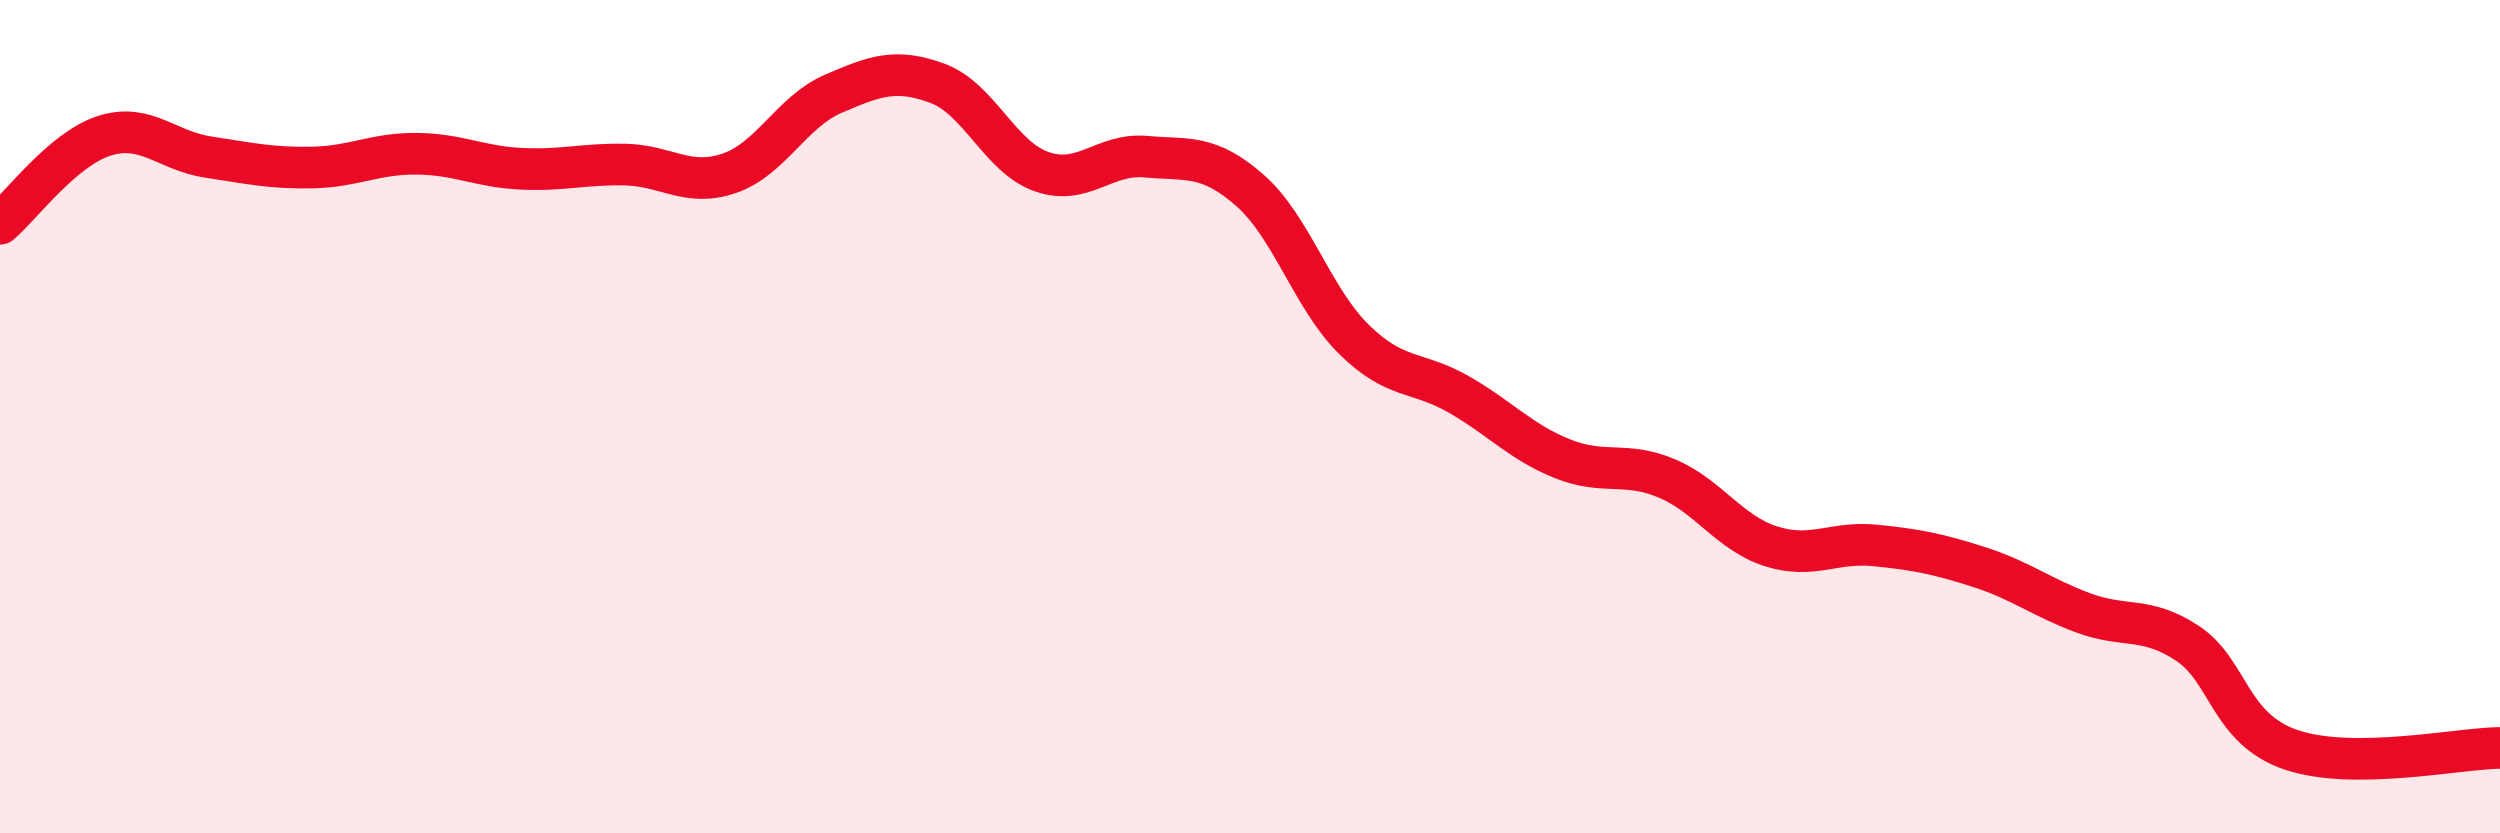
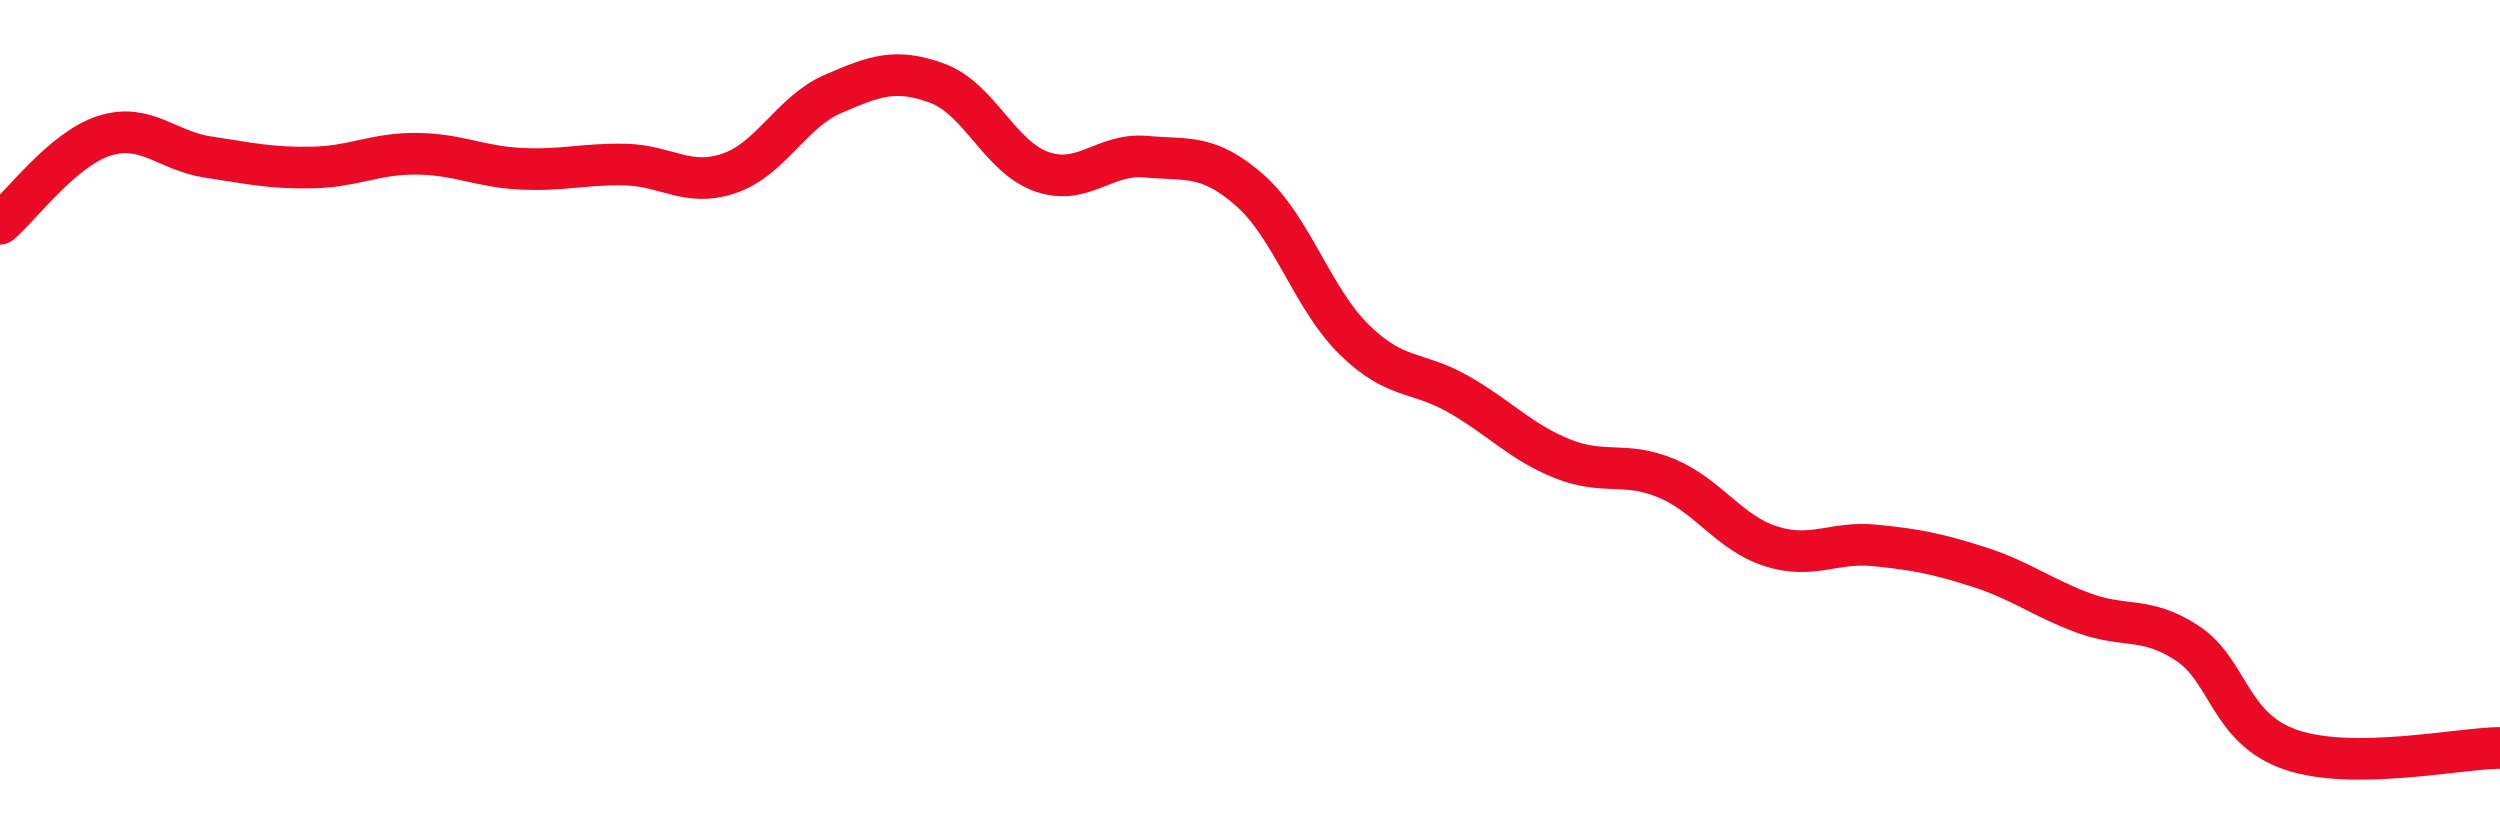
<svg xmlns="http://www.w3.org/2000/svg" width="60" height="20" viewBox="0 0 60 20">
-   <path d="M 0,5.37 C 0.5,4.95 1.5,3.58 2.5,3.26 C 3.5,2.94 4,3.62 5,3.77 C 6,3.92 6.5,4.04 7.5,4.02 C 8.5,4 9,3.68 10,3.69 C 11,3.7 11.5,4 12.5,4.05 C 13.5,4.1 14,3.93 15,3.95 C 16,3.97 16.5,4.5 17.5,4.16 C 18.5,3.82 19,2.68 20,2.25 C 21,1.82 21.5,1.63 22.5,2 C 23.5,2.37 24,3.77 25,4.12 C 26,4.47 26.5,3.67 27.5,3.76 C 28.5,3.85 29,3.69 30,4.57 C 31,5.45 31.5,7.17 32.5,8.15 C 33.5,9.13 34,8.89 35,9.46 C 36,10.03 36.5,10.61 37.5,11.01 C 38.5,11.41 39,11.06 40,11.48 C 41,11.9 41.5,12.79 42.5,13.11 C 43.5,13.43 44,12.99 45,13.09 C 46,13.19 46.5,13.29 47.5,13.61 C 48.5,13.93 49,14.34 50,14.71 C 51,15.08 51.5,14.78 52.5,15.44 C 53.5,16.1 53.5,17.5 55,18 C 56.5,18.5 59,17.96 60,17.95L60 20L0 20Z" fill="#EB0A25" opacity="0.1" stroke-linecap="round" stroke-linejoin="round" />
  <path d="M 0,5.37 C 0.5,4.95 1.5,3.58 2.5,3.26 C 3.5,2.94 4,3.62 5,3.77 C 6,3.92 6.5,4.04 7.5,4.02 C 8.5,4 9,3.68 10,3.69 C 11,3.7 11.5,4 12.5,4.05 C 13.5,4.1 14,3.93 15,3.95 C 16,3.97 16.5,4.5 17.5,4.16 C 18.5,3.82 19,2.68 20,2.25 C 21,1.82 21.5,1.63 22.5,2 C 23.5,2.37 24,3.77 25,4.12 C 26,4.47 26.5,3.67 27.5,3.76 C 28.5,3.85 29,3.69 30,4.57 C 31,5.45 31.5,7.17 32.5,8.15 C 33.5,9.13 34,8.89 35,9.46 C 36,10.03 36.5,10.61 37.5,11.01 C 38.5,11.41 39,11.06 40,11.48 C 41,11.9 41.5,12.79 42.5,13.11 C 43.5,13.43 44,12.99 45,13.09 C 46,13.19 46.5,13.29 47.5,13.61 C 48.5,13.93 49,14.34 50,14.71 C 51,15.08 51.5,14.78 52.5,15.44 C 53.5,16.1 53.5,17.5 55,18 C 56.5,18.5 59,17.96 60,17.95" stroke="#EB0A25" stroke-width="1" fill="none" stroke-linecap="round" stroke-linejoin="round" />
</svg>